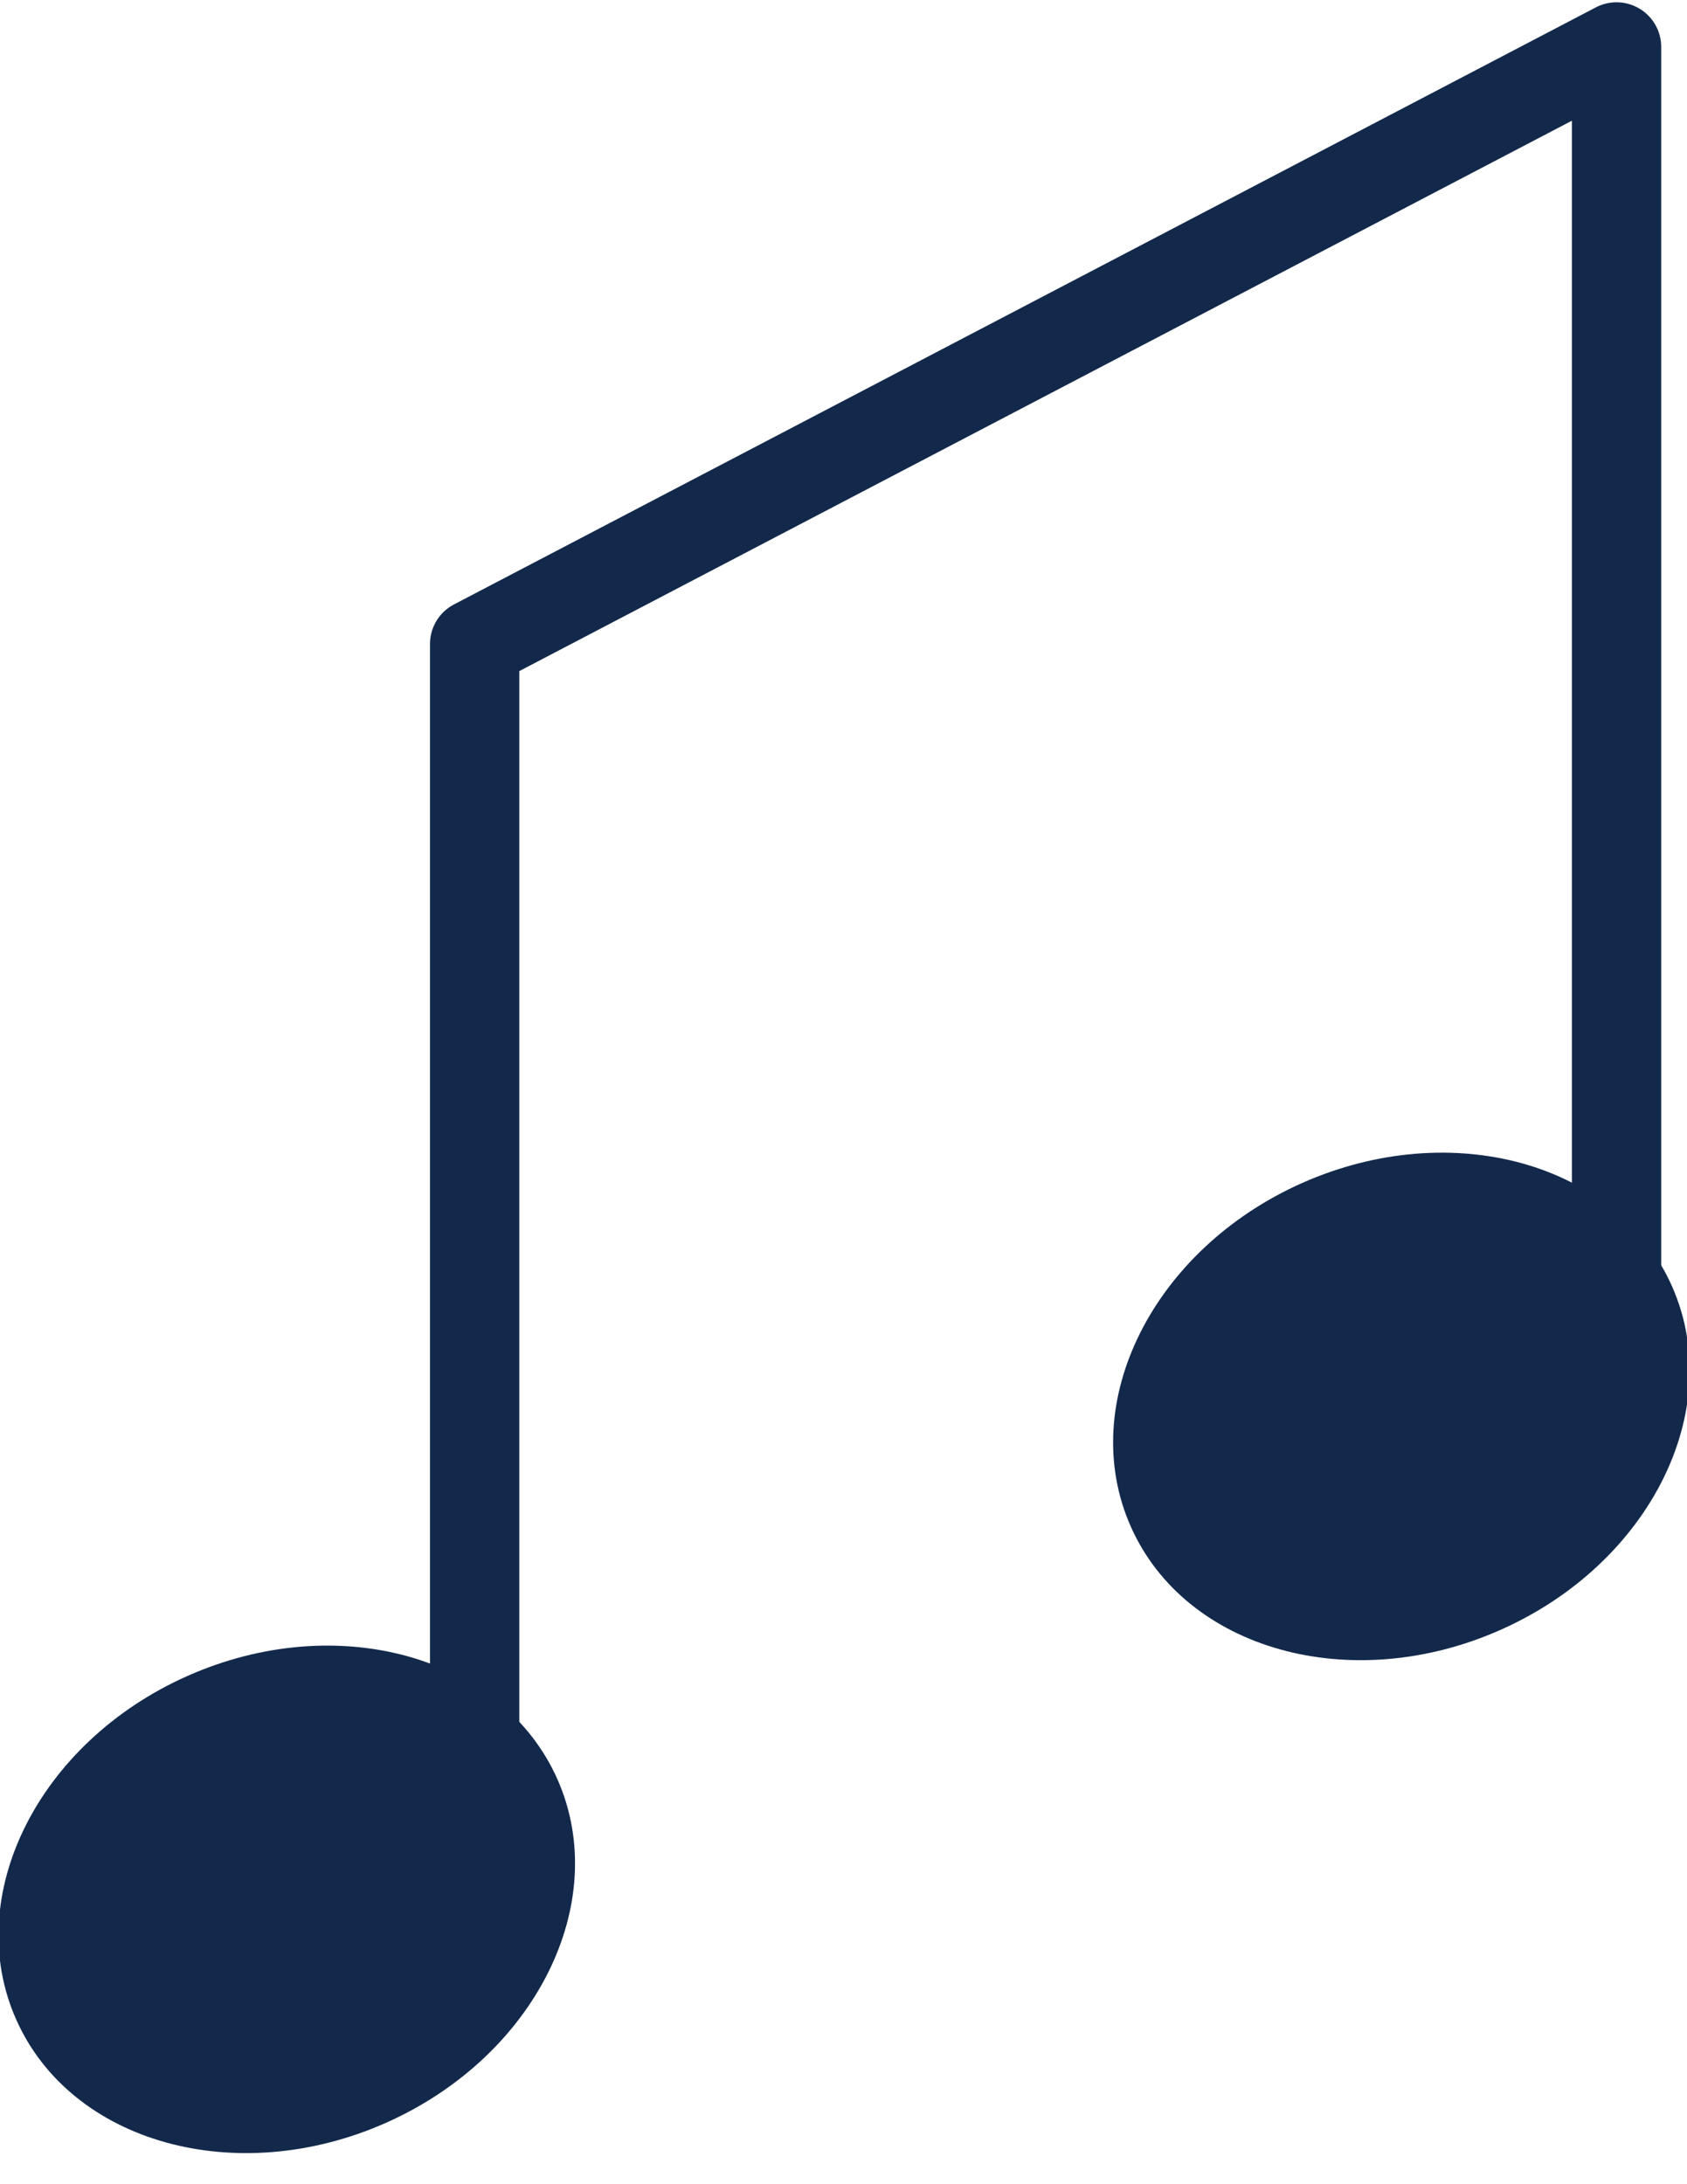
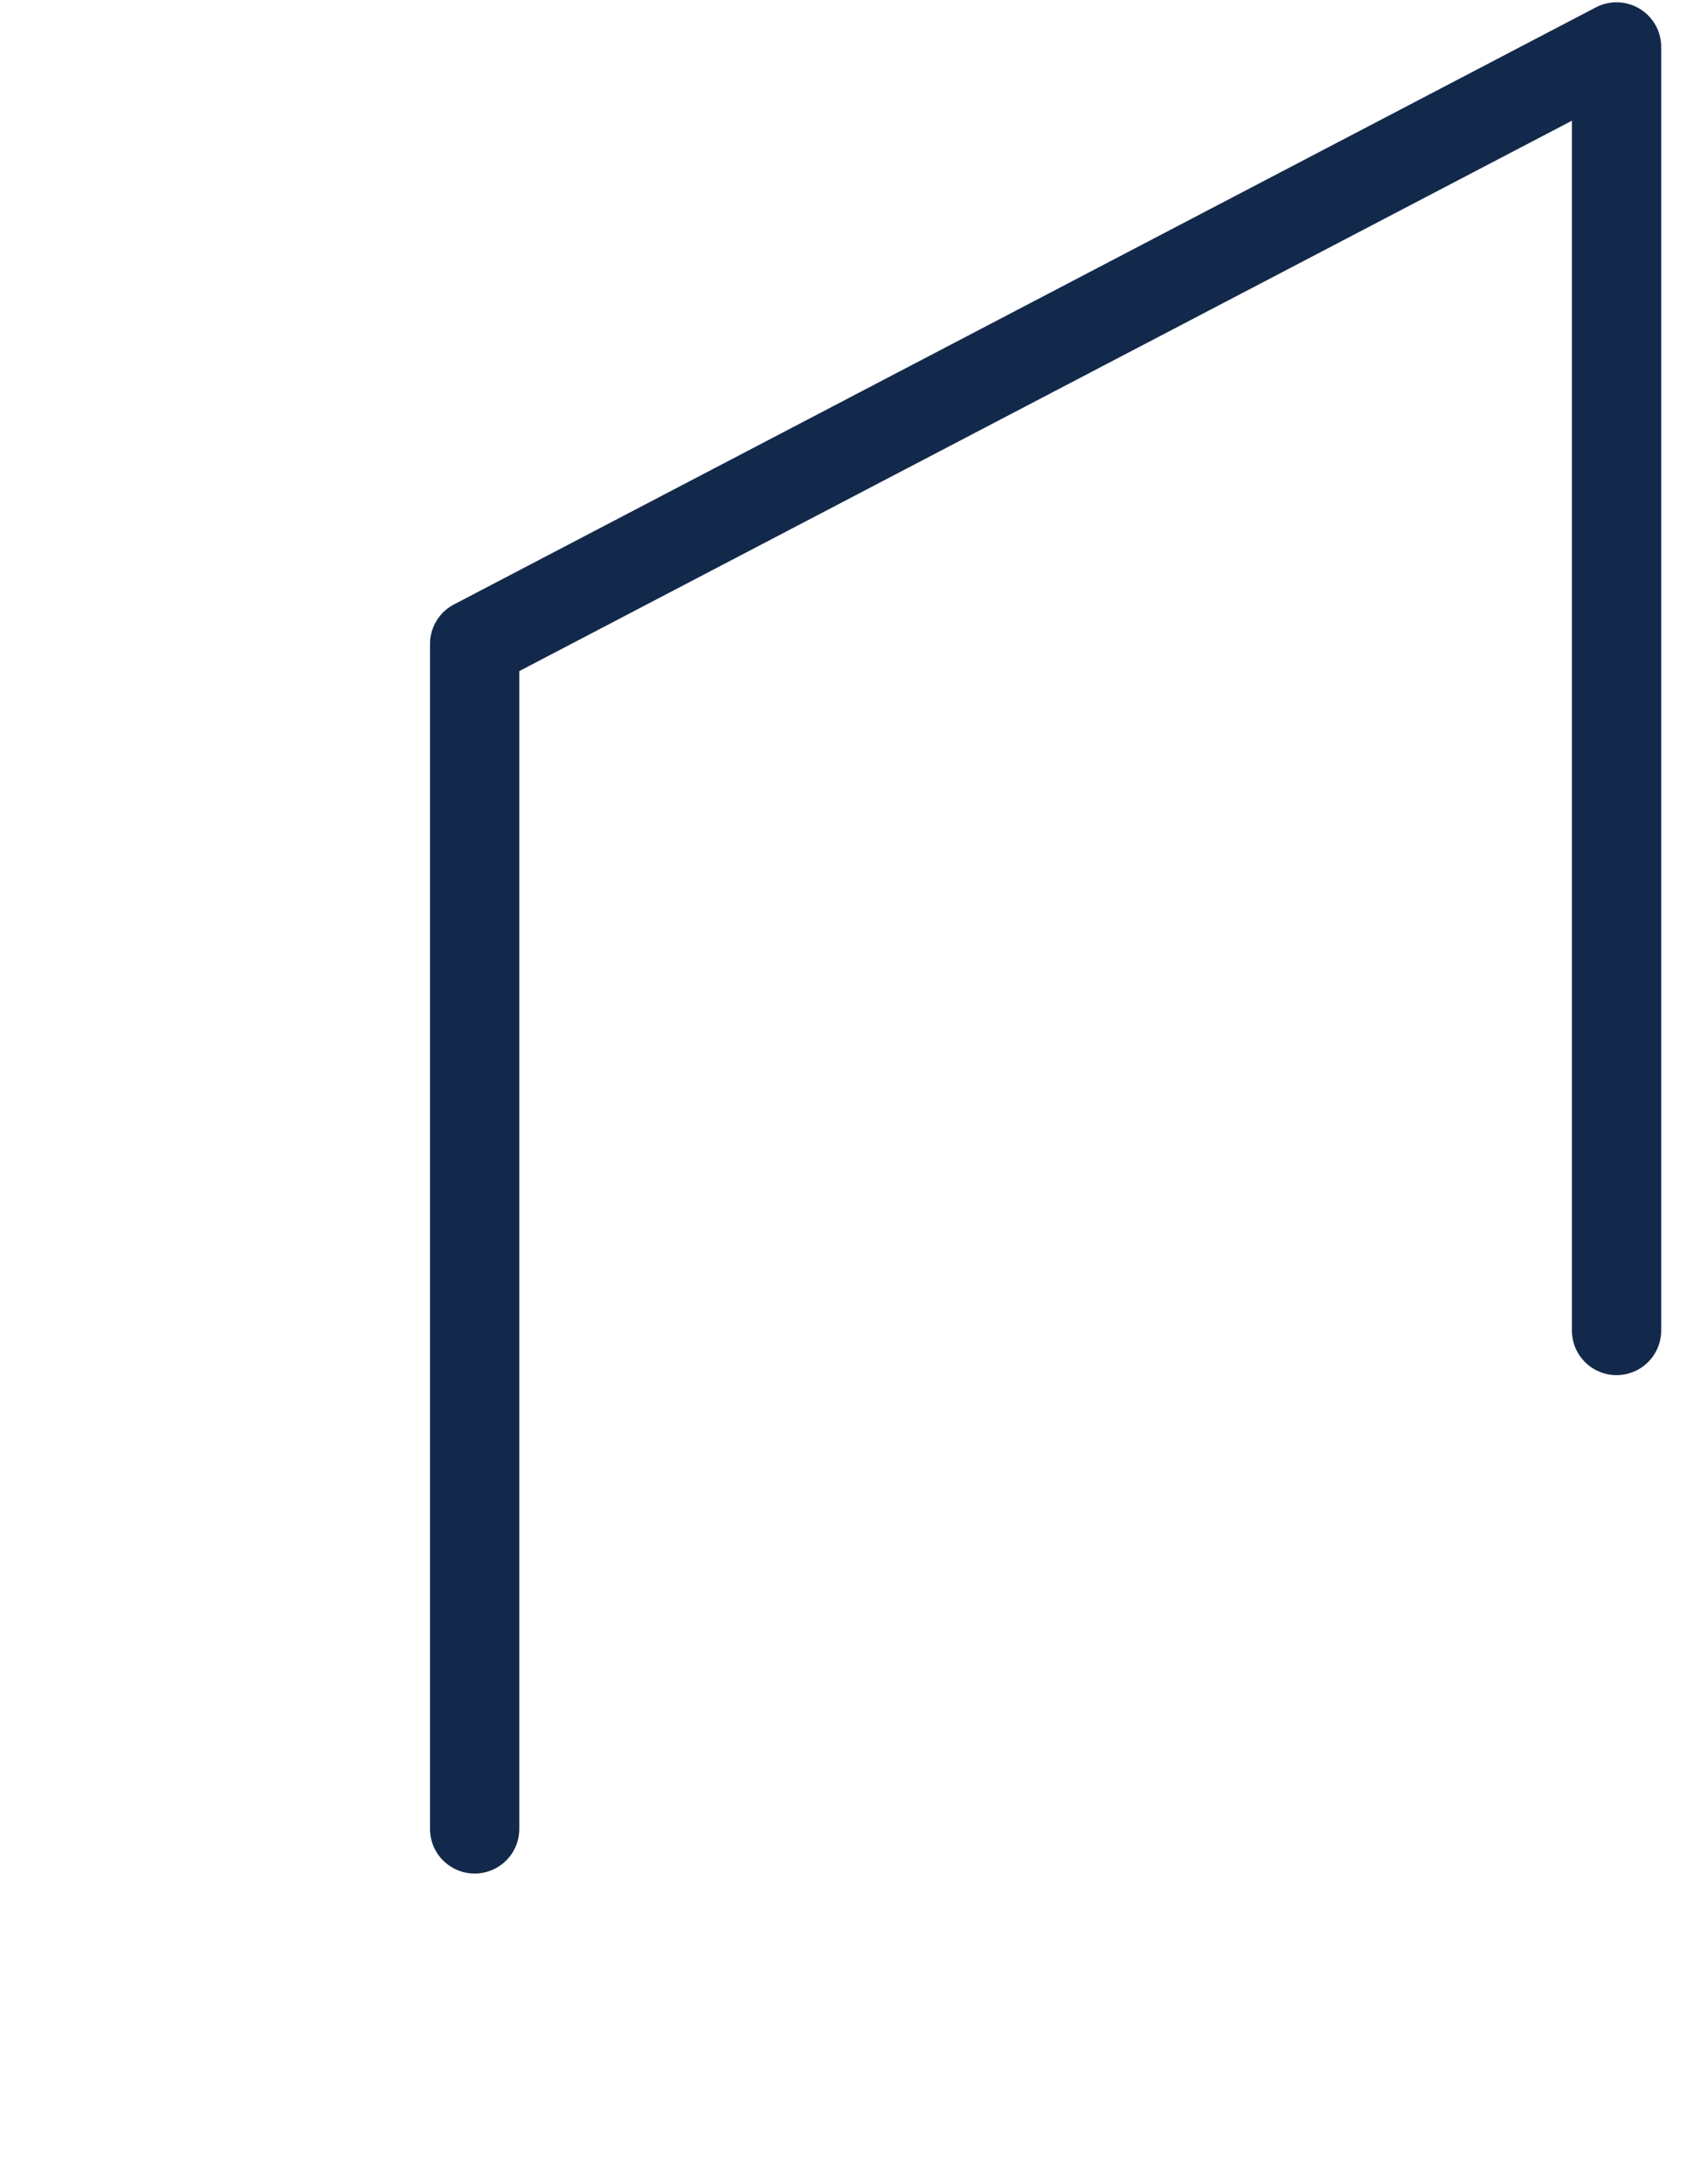
<svg xmlns="http://www.w3.org/2000/svg" class="sound_machine_outlined_icon icon" width="17px" height="22px" viewBox="0 0 17 22" alt="Music notes" loading="lazy">
  <title>sound-machine-outlined-icon</title>
  <desc>Created with Sketch.</desc>
  <g id="Page-1" stroke="none" stroke-width="1" fill="none" fill-rule="evenodd">
    <g id="sound-machine-outlined-icon" transform="translate(-1, 0)">
      <polyline id="Path" stroke="#13294B" stroke-width="0.9" stroke-linecap="round" stroke-linejoin="round" points="5.783 18.421 5.783 6.487 17.29 0.473 17.29 13.401" />
-       <path d="M4.889,21.382 C6.395,20.713 7.168,19.164 6.617,17.921 C6.065,16.678 4.397,16.212 2.891,16.88 C1.385,17.548 0.611,19.098 1.163,20.341 C1.714,21.584 3.382,22.05 4.889,21.382 Z" id="Path" fill="#13294B" fill-rule="nonzero" />
-       <path d="M16.12,16.417 C17.627,15.749 18.4,14.199 17.849,12.956 C17.297,11.713 15.629,11.247 14.123,11.915 C12.617,12.584 11.843,14.133 12.395,15.376 C12.946,16.619 14.614,17.085 16.12,16.417 Z" id="Path" fill="#13294B" fill-rule="nonzero" />
    </g>
  </g>
</svg>